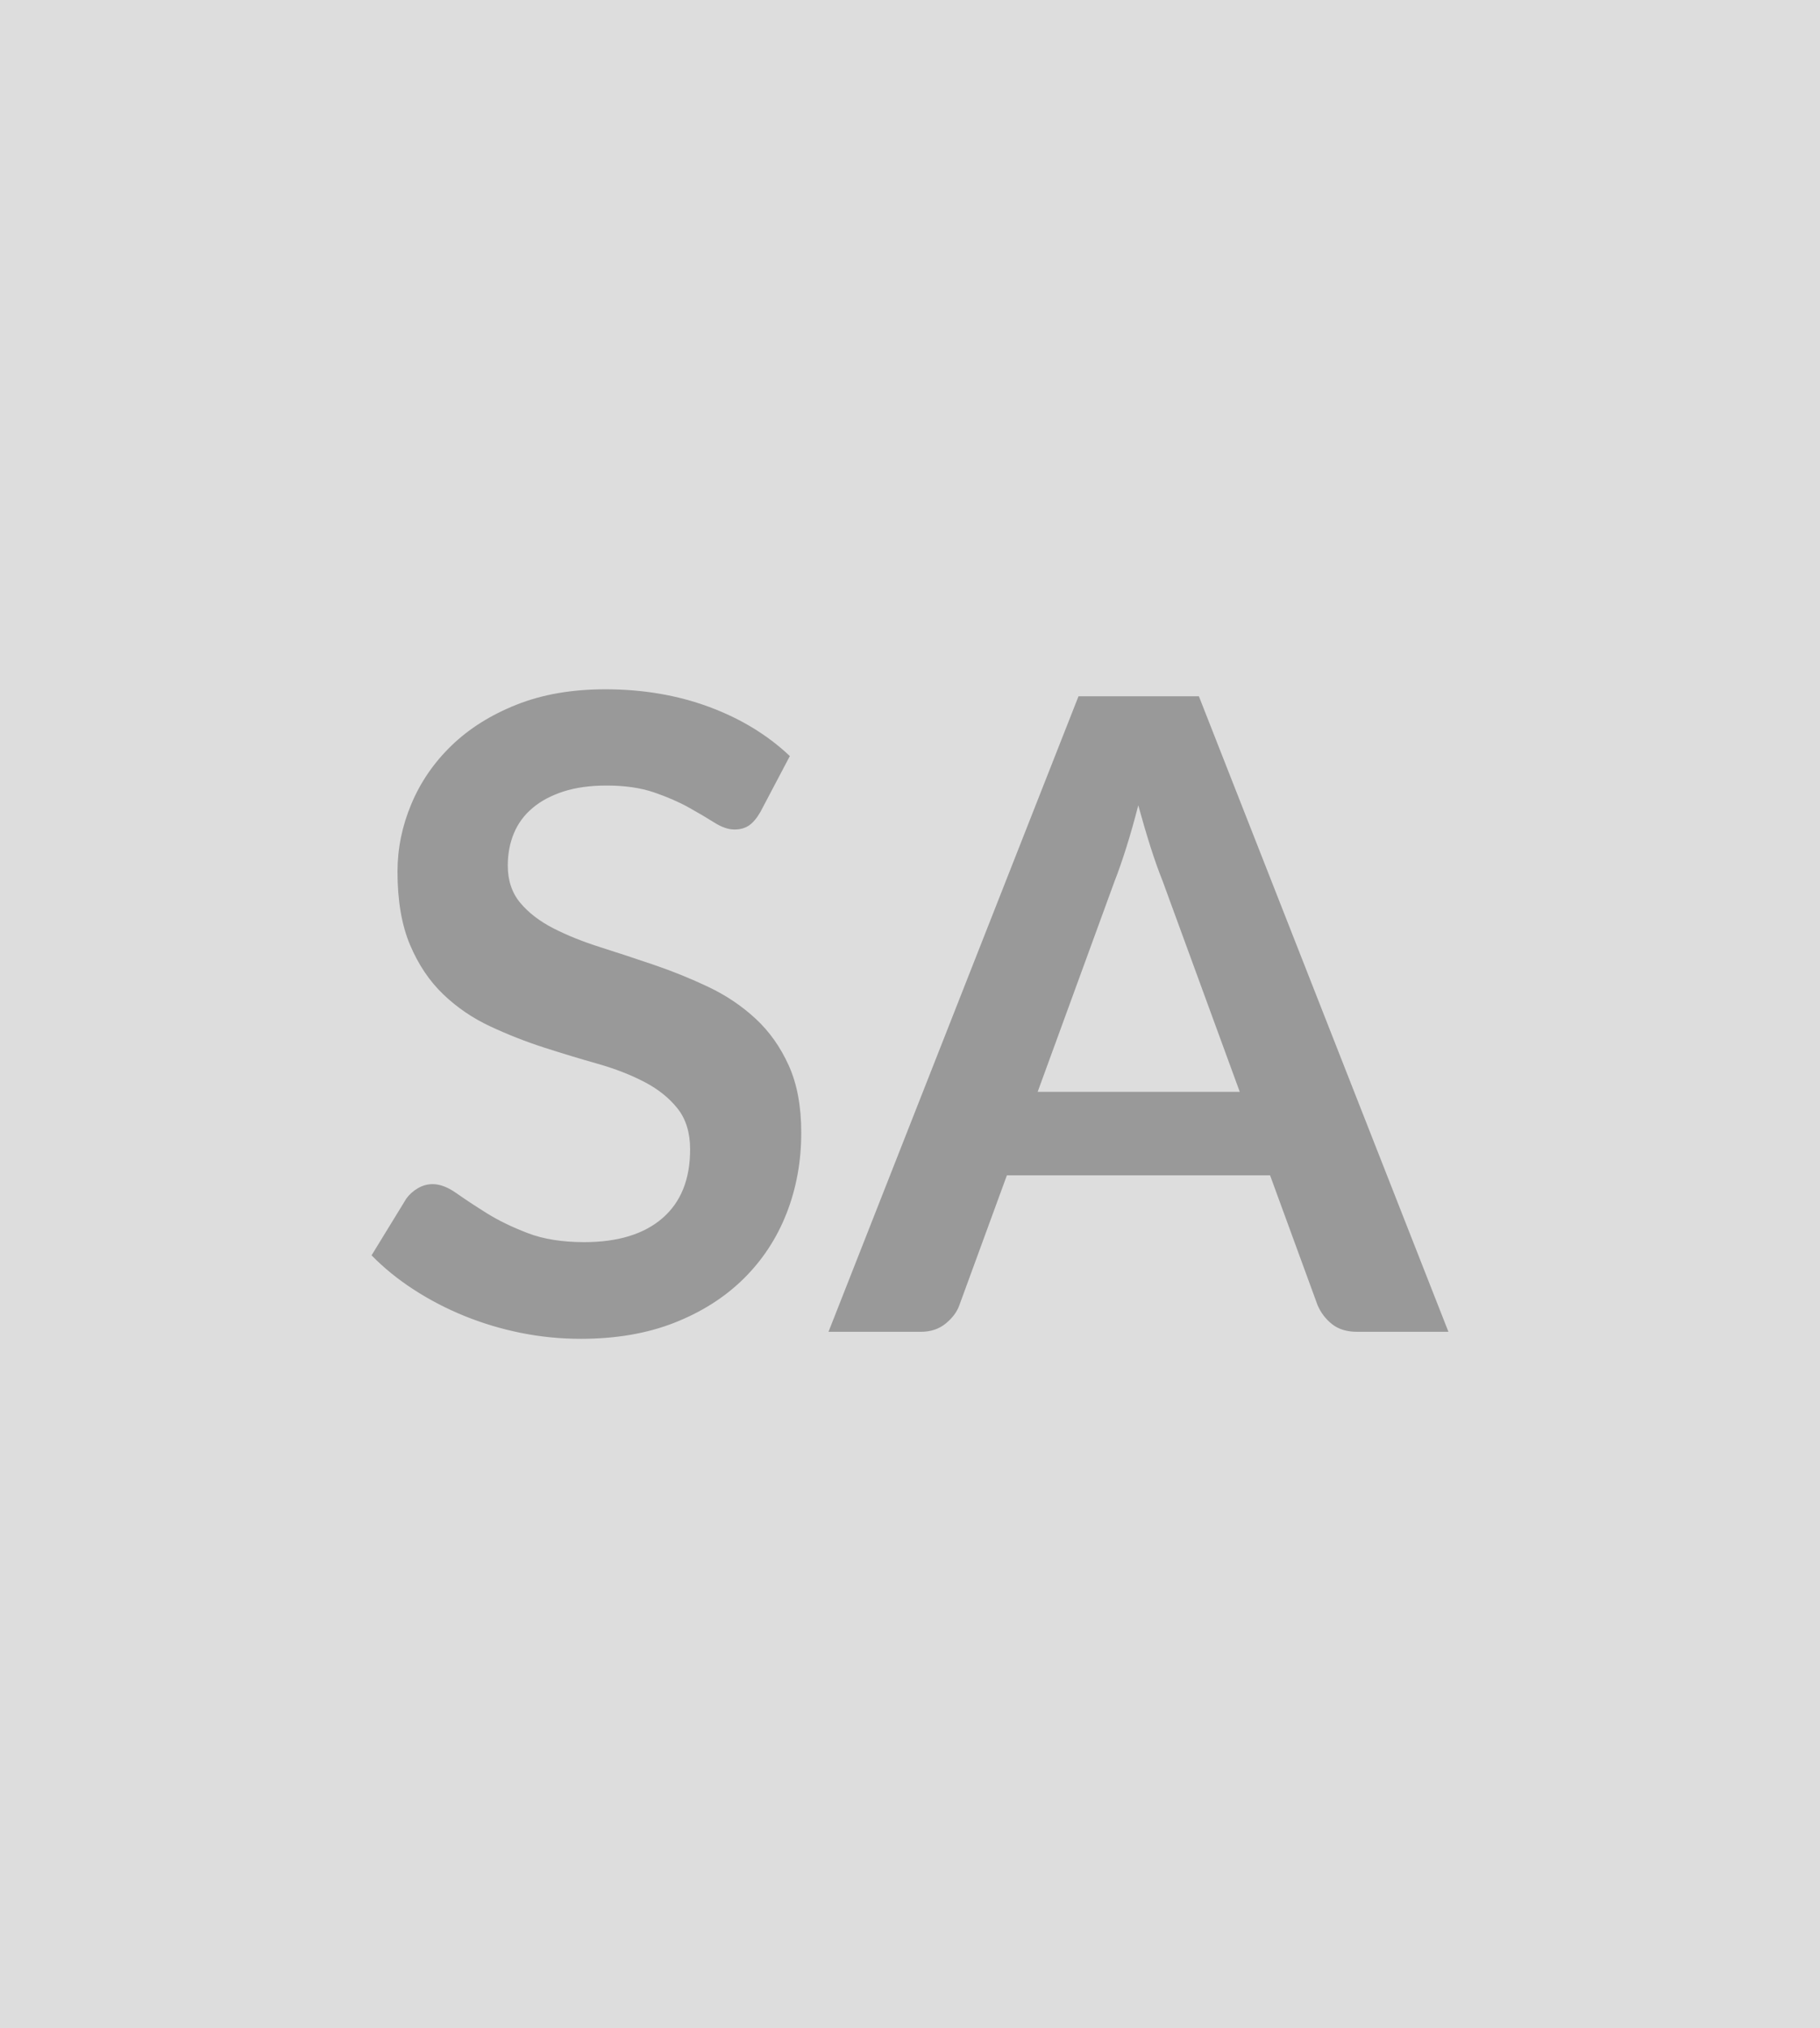
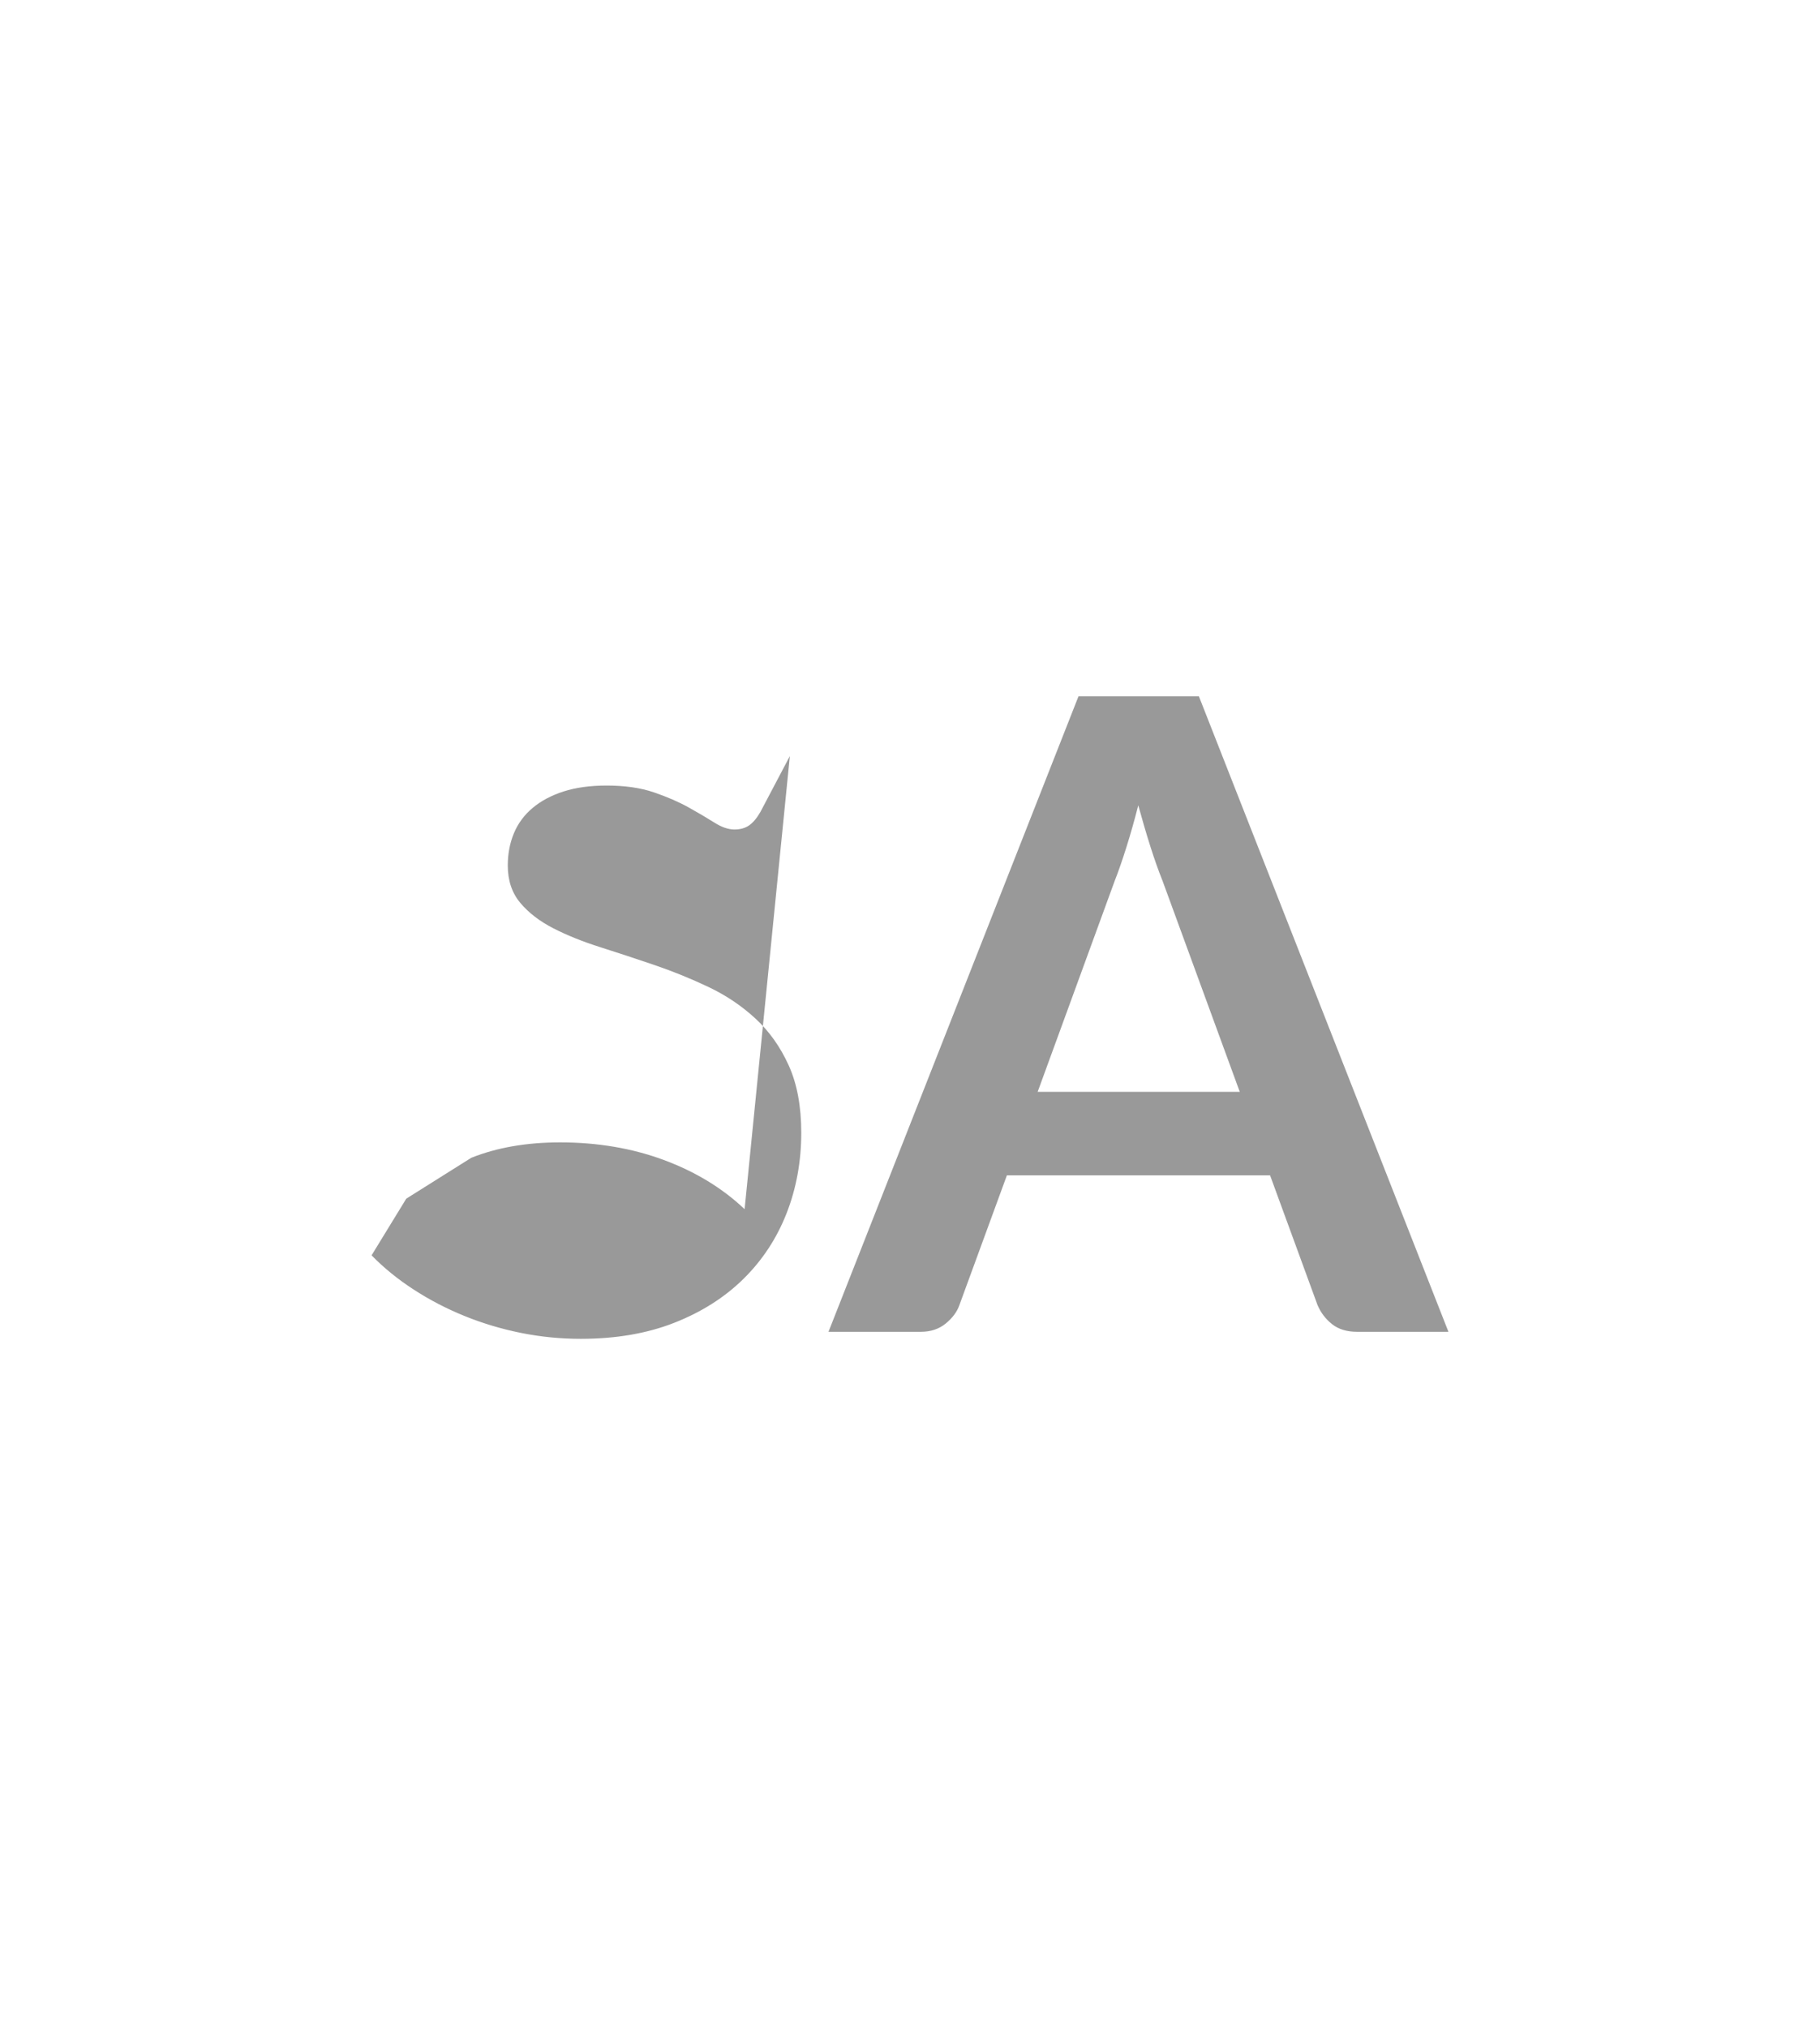
<svg xmlns="http://www.w3.org/2000/svg" width="640" height="713" viewBox="0 0 640 713">
-   <rect width="100%" height="100%" fill="#DDDDDD" />
-   <path fill="#999999" d="m277.75 265.805-10.35 19.63q-1.86 3.24-3.94 4.71-2.09 1.47-5.18 1.47-3.24 0-7.03-2.4-3.78-2.39-9.04-5.33-5.25-2.93-12.28-5.33-7.03-2.39-16.61-2.39-8.65 0-15.14 2.08-6.49 2.09-10.89 5.8-4.41 3.7-6.57 8.88-2.16 5.18-2.16 11.36 0 7.88 4.4 13.13 4.41 5.25 11.67 8.96 7.26 3.71 16.53 6.64 9.27 2.94 19 6.26 9.74 3.32 19 7.72 9.28 4.41 16.54 11.13 7.26 6.72 11.66 16.45 4.4 9.74 4.4 23.64 0 15.14-5.17 28.35-5.18 13.21-15.14 23.02-9.97 9.81-24.34 15.45-14.36 5.64-32.9 5.64-10.66 0-21.02-2.08-10.35-2.09-19.85-5.95-9.5-3.86-17.84-9.27-8.35-5.41-14.84-12.05l12.21-19.93q1.54-2.17 4.02-3.63 2.47-1.47 5.25-1.47 3.86 0 8.34 3.17 4.48 3.16 10.66 7.03 6.18 3.86 14.45 7.02 8.26 3.17 19.85 3.17 17.77 0 27.5-8.42 9.74-8.42 9.74-24.18 0-8.8-4.41-14.37-4.4-5.56-11.66-9.34-7.26-3.79-16.53-6.42-9.27-2.62-18.85-5.71-9.58-3.09-18.85-7.42-9.27-4.32-16.53-11.28-7.26-6.95-11.67-17.38-4.4-10.43-4.4-25.72 0-12.21 4.87-23.79 4.86-11.59 14.13-20.55t22.87-14.37q13.59-5.41 31.21-5.41 19.77 0 36.46 6.18t28.43 17.3Zm87.14 118.04h71.07l-27.2-74.31q-2-4.95-4.17-11.74-2.16-6.8-4.32-14.68-2.01 7.88-4.18 14.75-2.16 6.88-4.17 11.98l-27.03 74Zm56.7-139.05 87.75 223.41h-32.13q-5.41 0-8.81-2.7-3.4-2.71-5.1-6.72l-16.68-45.58h-92.55l-16.69 45.58q-1.23 3.55-4.78 6.48-3.56 2.94-8.81 2.94h-32.45l87.91-223.41h42.34Z" />
+   <path fill="#999999" d="m277.75 265.805-10.35 19.63q-1.86 3.24-3.94 4.71-2.09 1.47-5.18 1.47-3.24 0-7.03-2.4-3.78-2.39-9.04-5.33-5.25-2.93-12.28-5.33-7.03-2.39-16.61-2.39-8.65 0-15.14 2.08-6.49 2.09-10.89 5.8-4.41 3.7-6.57 8.88-2.16 5.18-2.16 11.36 0 7.88 4.4 13.13 4.41 5.25 11.67 8.96 7.26 3.71 16.53 6.64 9.27 2.94 19 6.26 9.74 3.32 19 7.72 9.28 4.41 16.54 11.13 7.26 6.72 11.66 16.45 4.4 9.74 4.4 23.64 0 15.14-5.17 28.35-5.18 13.21-15.14 23.02-9.97 9.81-24.34 15.45-14.36 5.64-32.9 5.64-10.66 0-21.02-2.08-10.35-2.09-19.85-5.95-9.5-3.86-17.84-9.27-8.35-5.41-14.84-12.05l12.21-19.93t22.87-14.37q13.59-5.41 31.21-5.41 19.77 0 36.46 6.18t28.43 17.3Zm87.14 118.04h71.07l-27.2-74.31q-2-4.95-4.17-11.74-2.16-6.8-4.32-14.68-2.01 7.88-4.18 14.75-2.16 6.88-4.17 11.98l-27.03 74Zm56.7-139.05 87.75 223.41h-32.13q-5.41 0-8.81-2.7-3.4-2.71-5.1-6.72l-16.68-45.58h-92.55l-16.69 45.58q-1.23 3.55-4.78 6.48-3.56 2.94-8.81 2.94h-32.45l87.91-223.41h42.34Z" />
</svg>